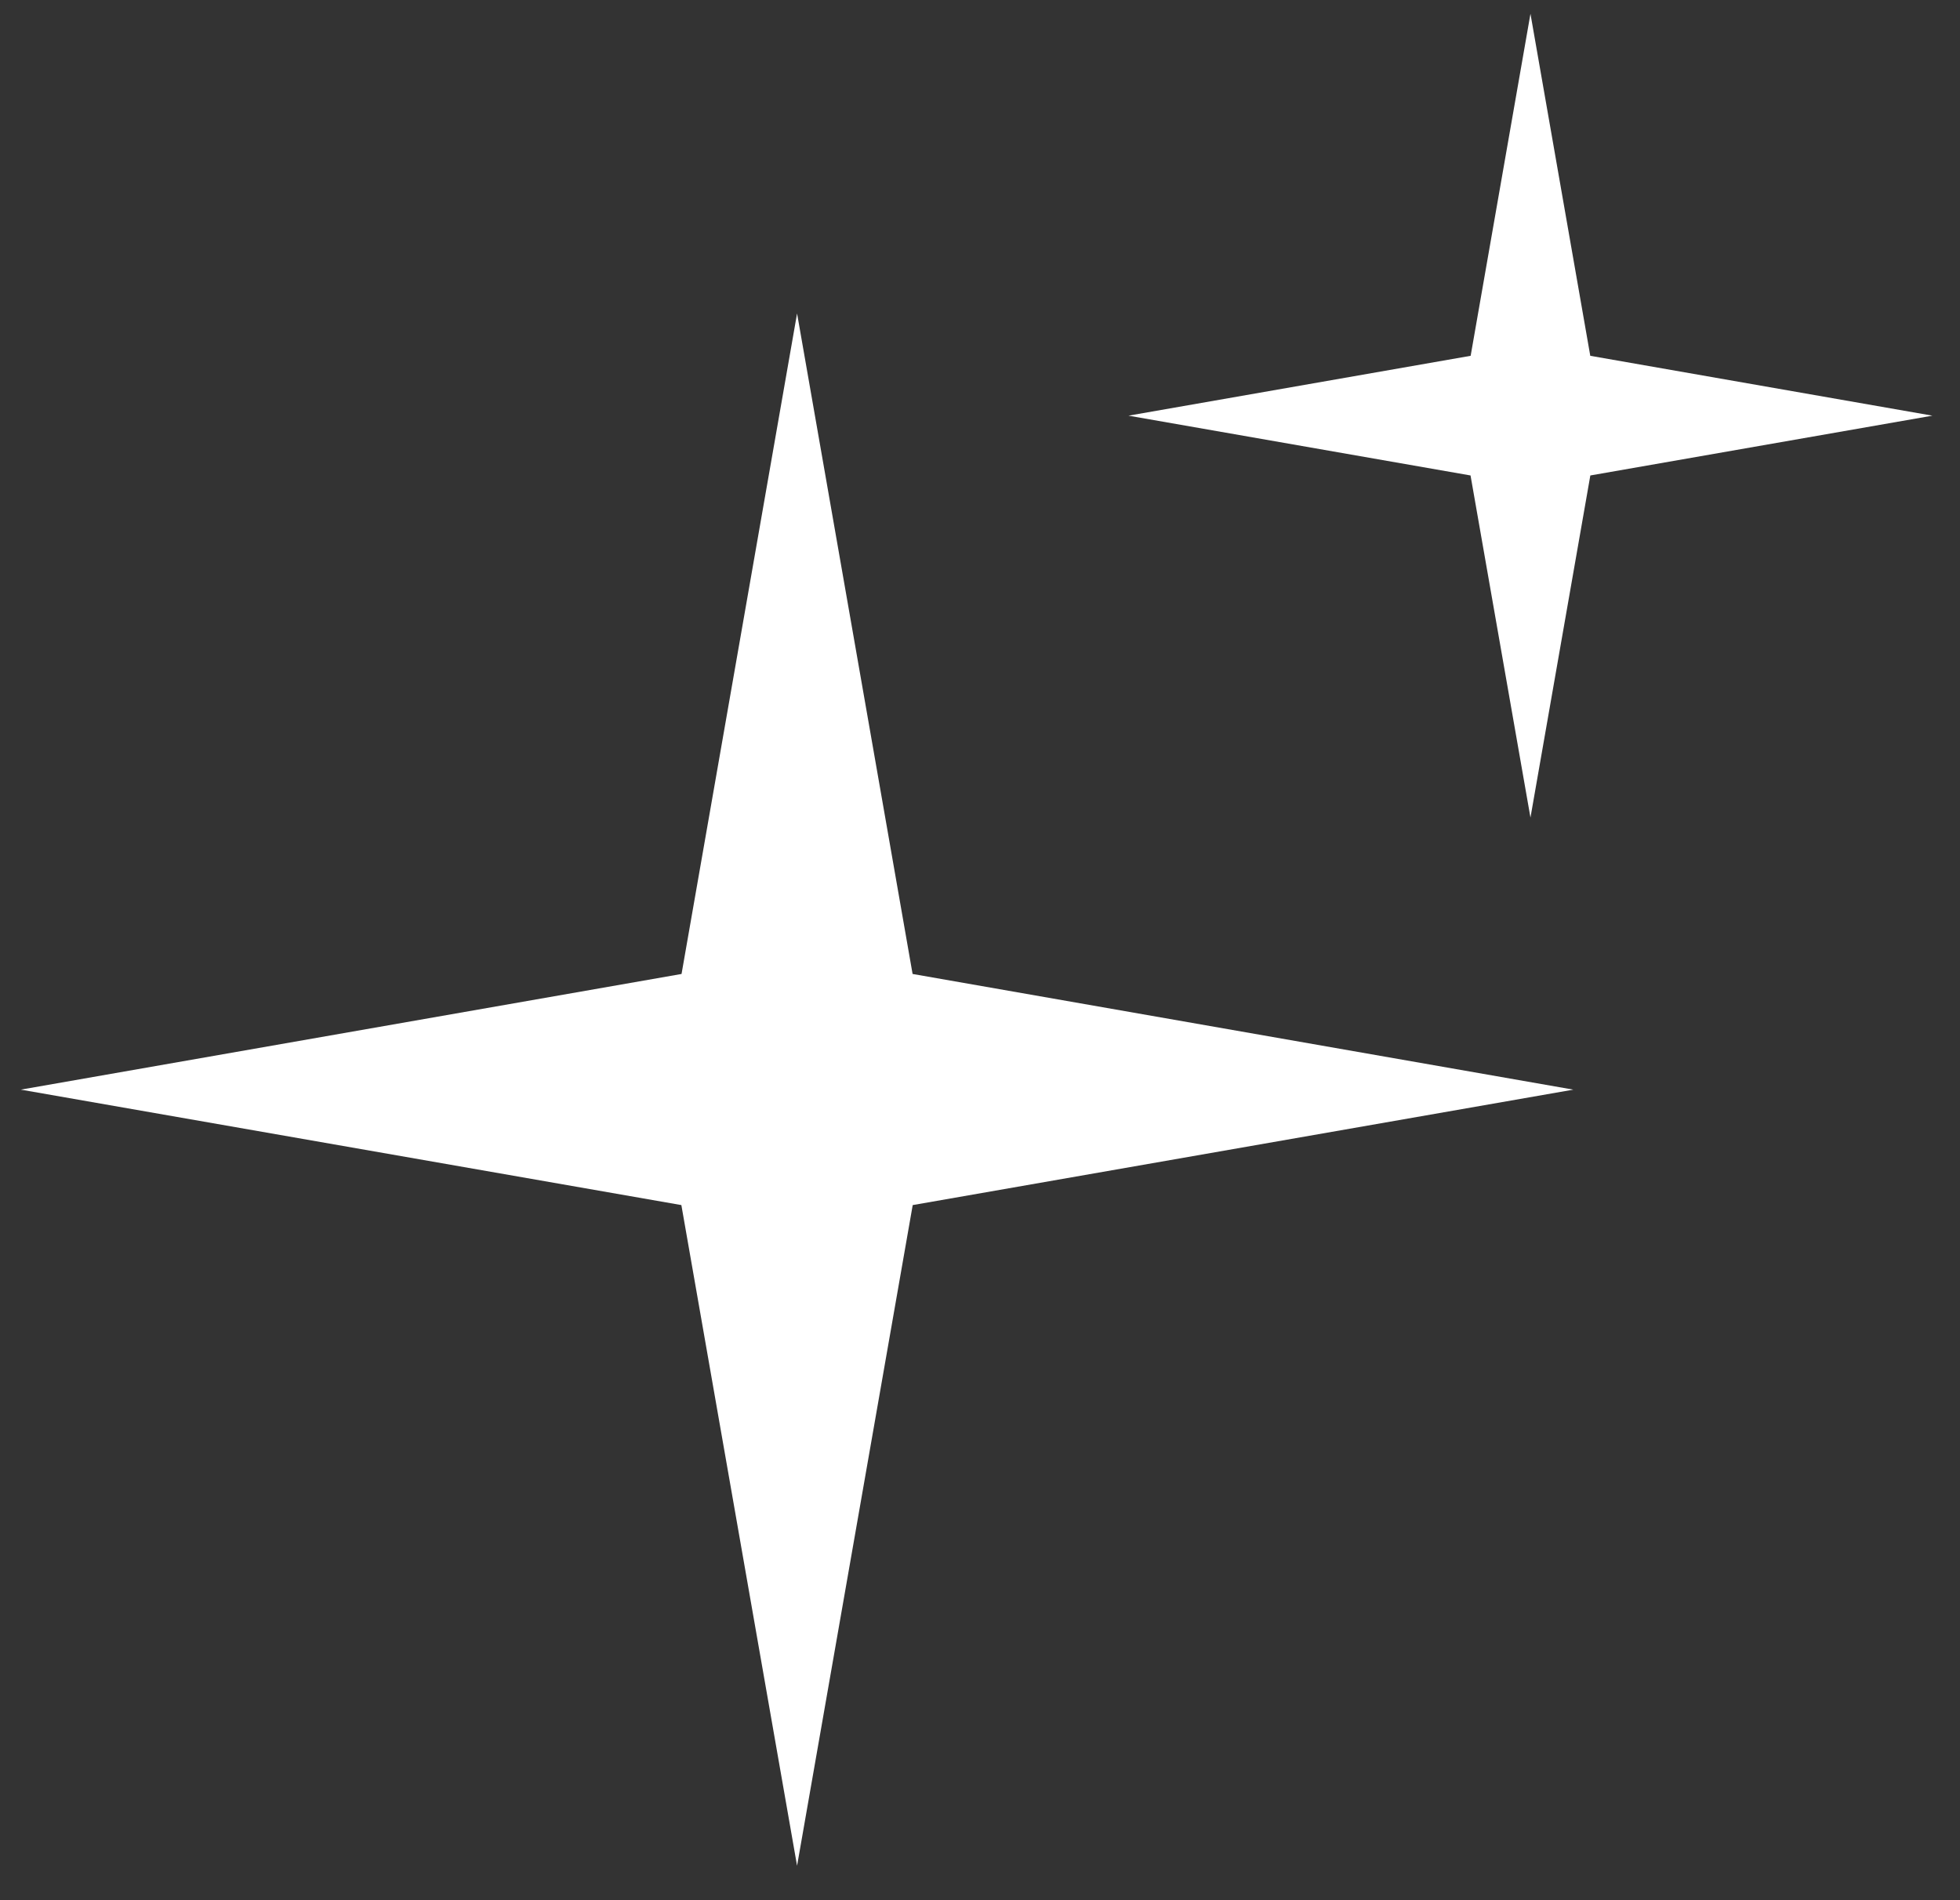
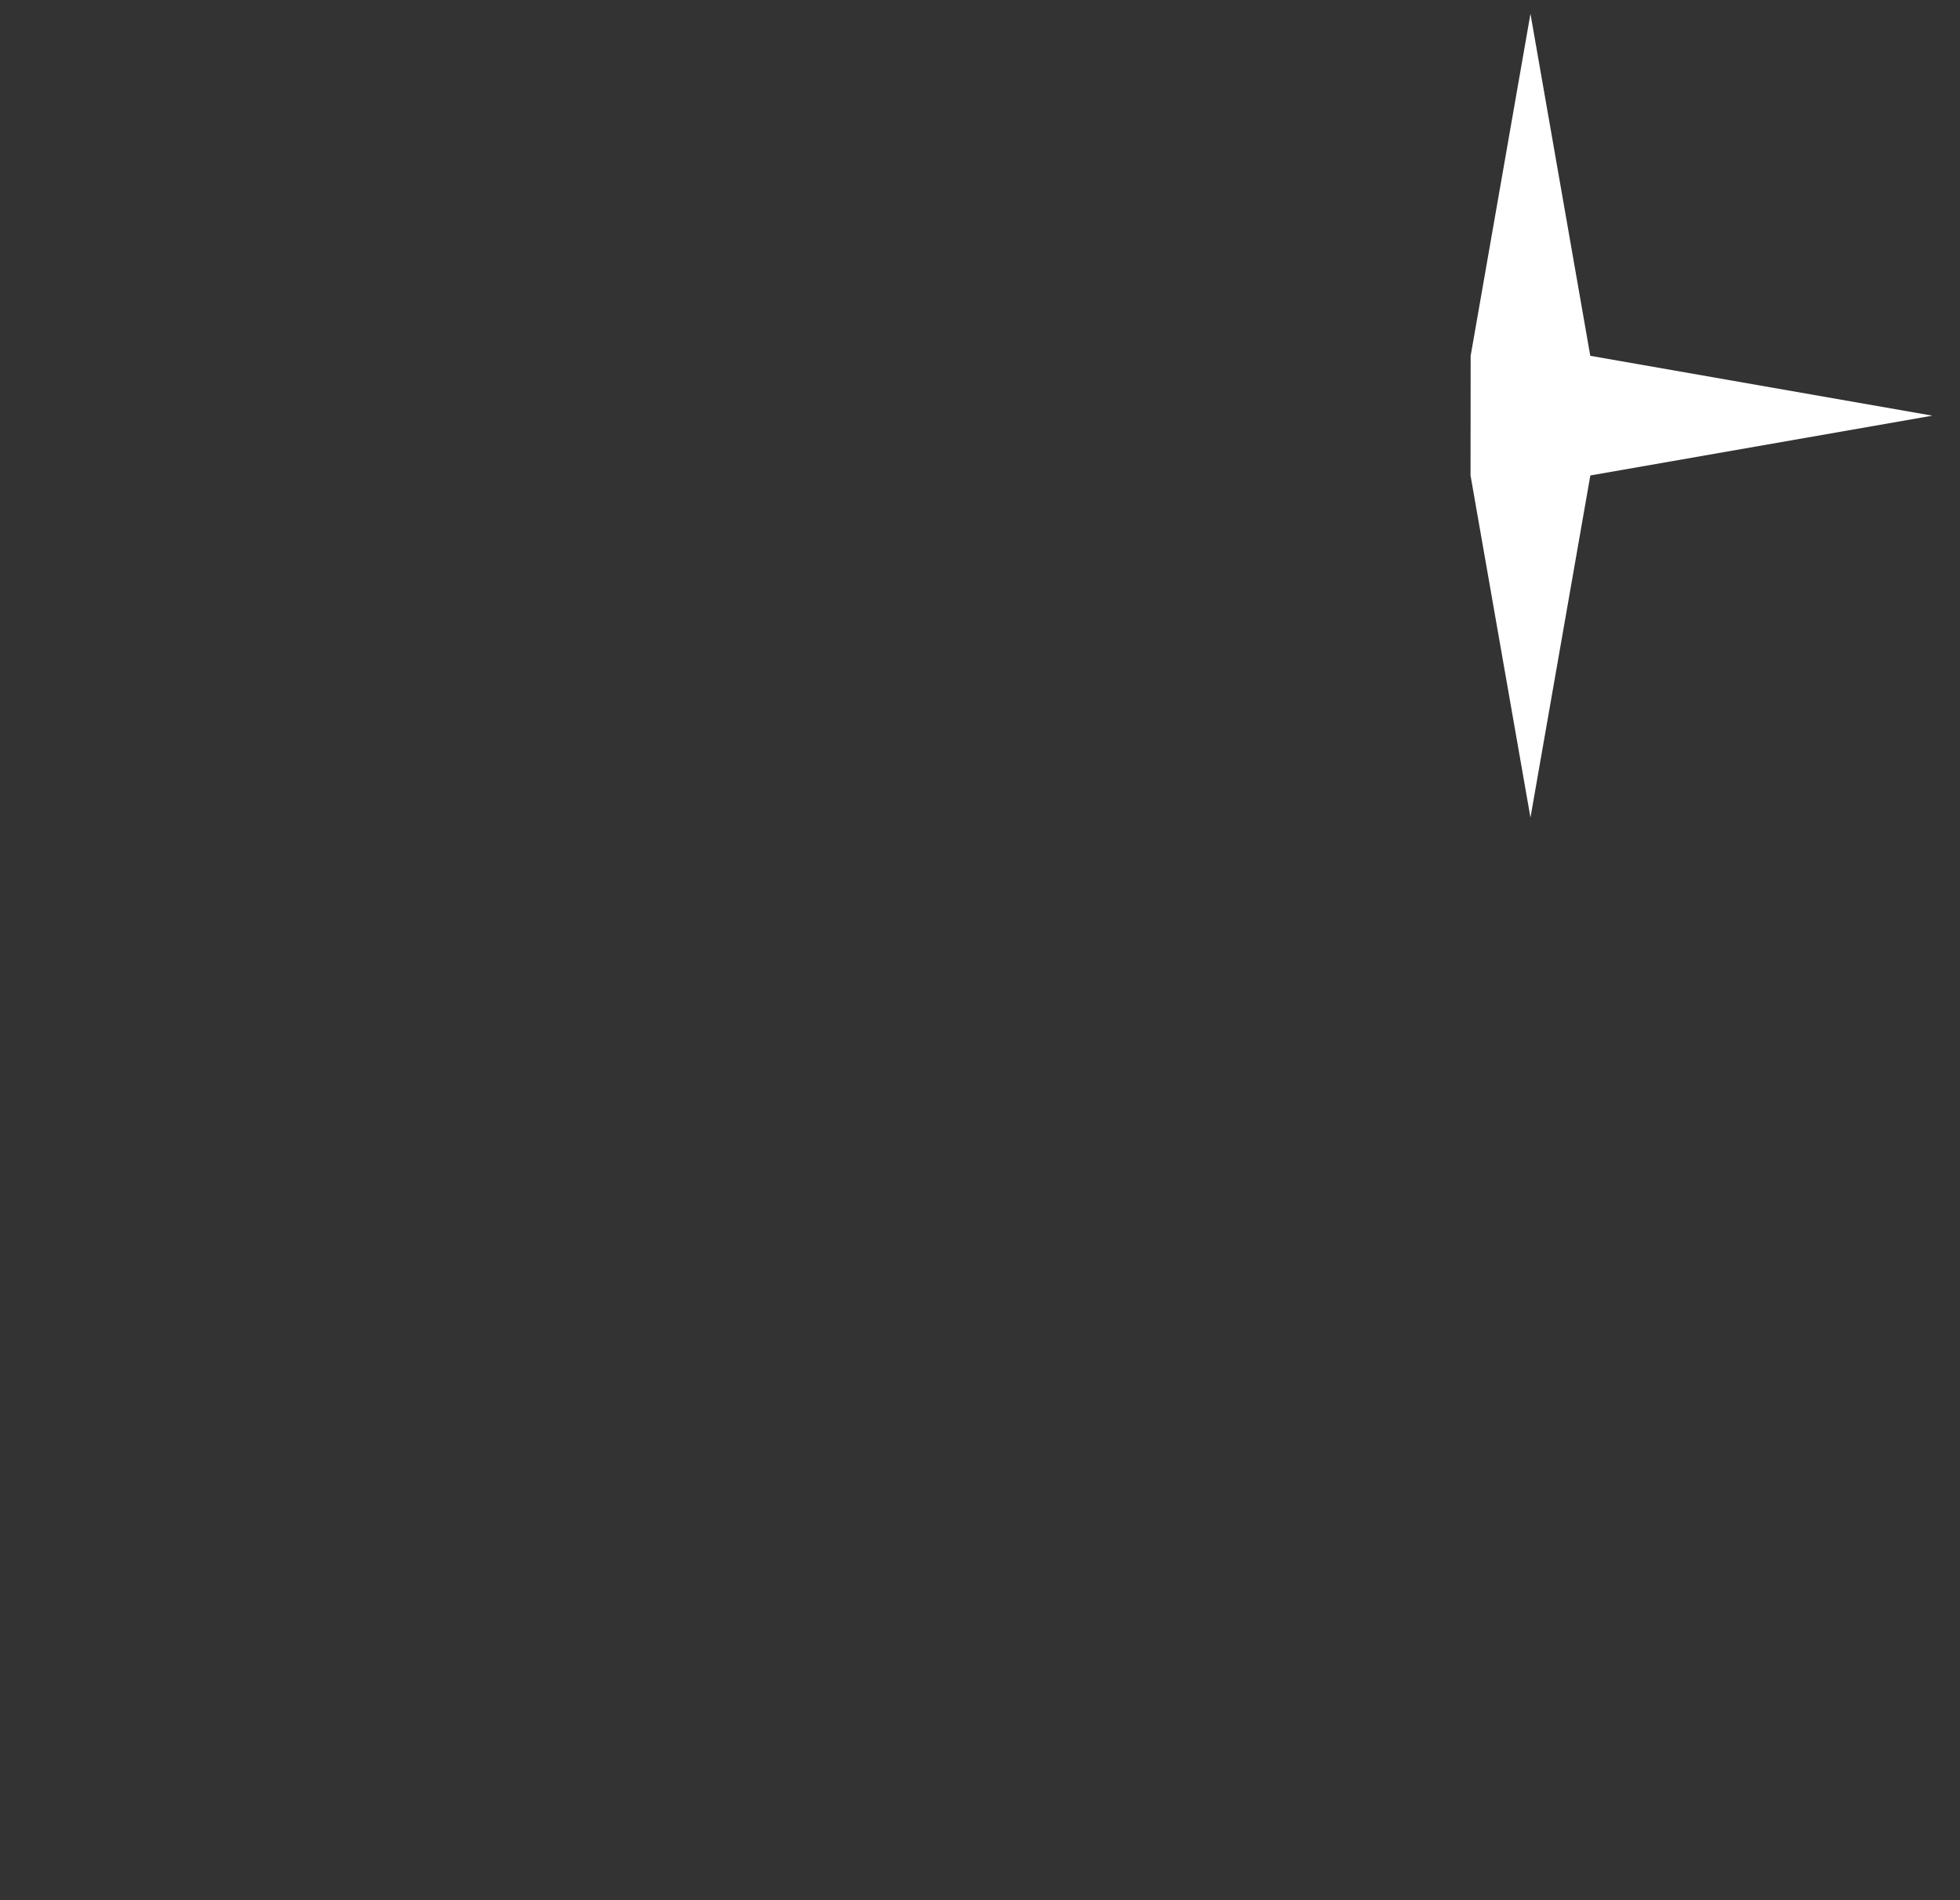
<svg xmlns="http://www.w3.org/2000/svg" width="33" height="32" viewBox="0 0 33 32" fill="none">
  <rect x="0" y="0" width="33" height="32" fill="#333333" stroke="none" />
-   <path fill-rule="evenodd" clip-rule="evenodd" d="M13.42 5.279L15.365 16.402L26.49 18.35L15.367 20.294L13.42 31.42L11.472 20.294L0.35 18.35L11.475 16.402L13.42 5.279Z" fill="white" />
-   <path fill-rule="evenodd" clip-rule="evenodd" d="M25.768 0.232L26.775 5.992L32.535 7L26.776 8.007L25.768 13.768L24.759 8.007L19 7L24.761 5.992L25.768 0.232Z" fill="white" />
+   <path fill-rule="evenodd" clip-rule="evenodd" d="M25.768 0.232L26.775 5.992L32.535 7L26.776 8.007L25.768 13.768L24.759 8.007L24.761 5.992L25.768 0.232Z" fill="white" />
</svg>